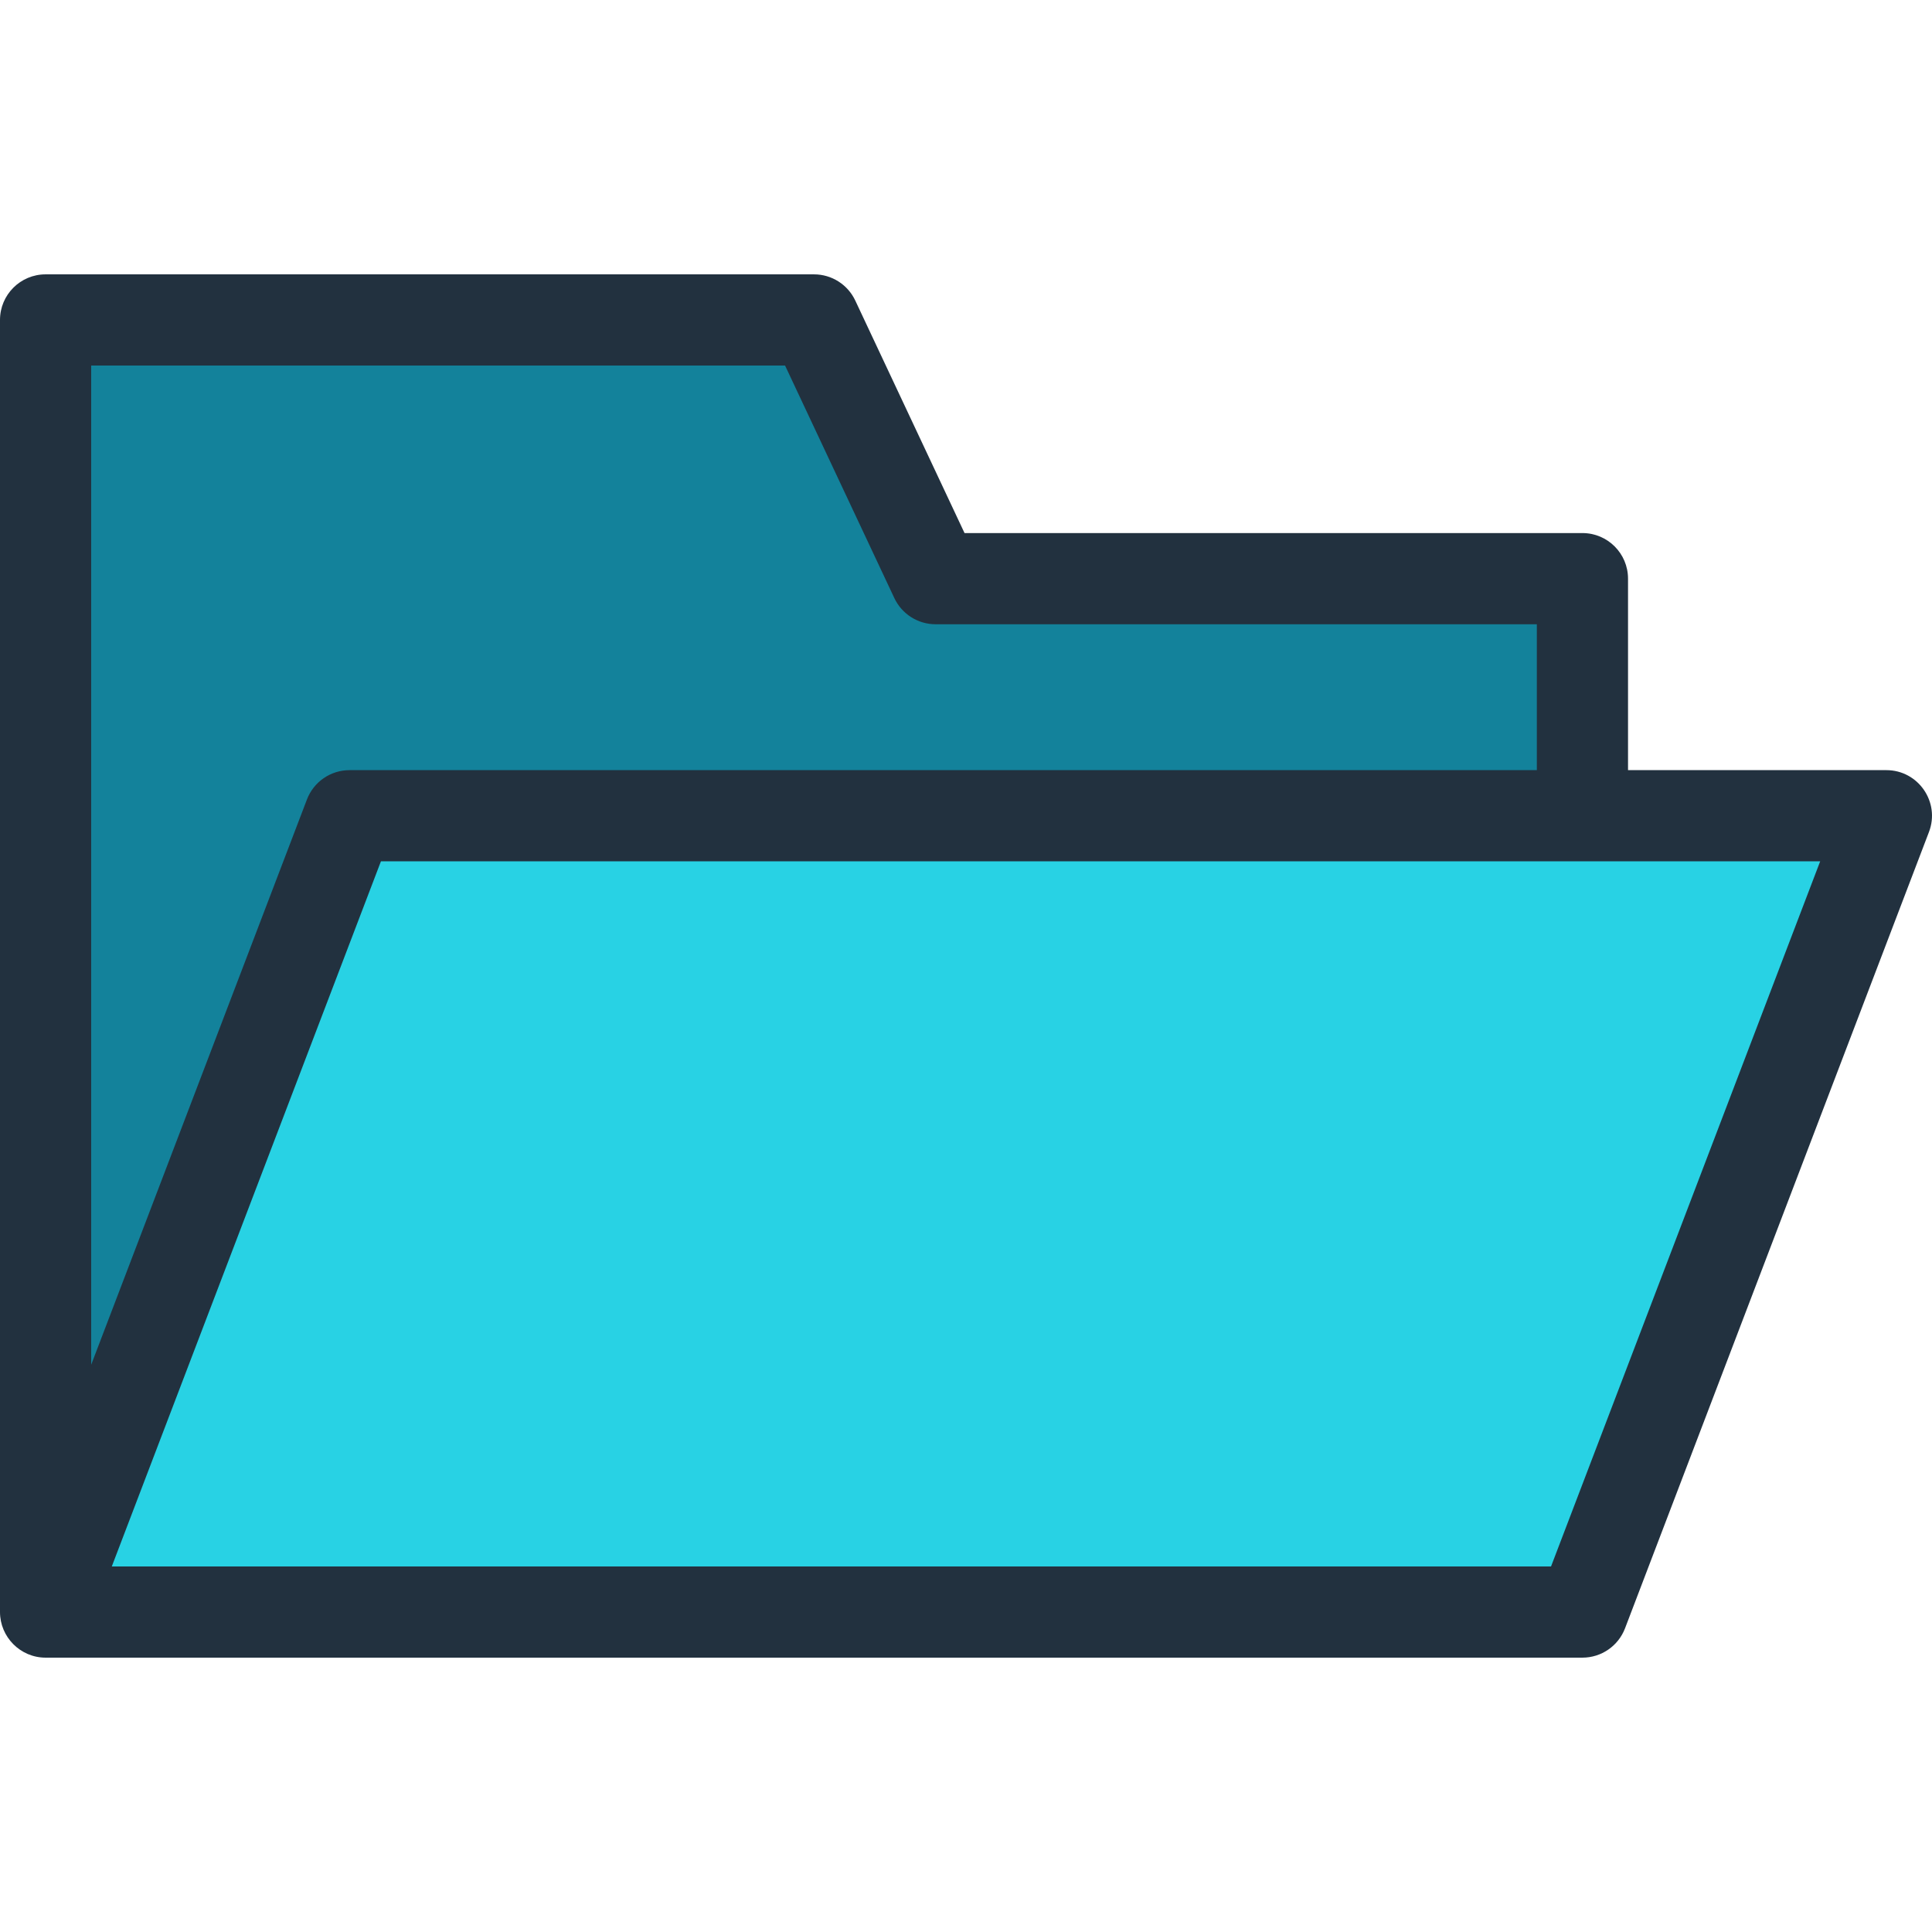
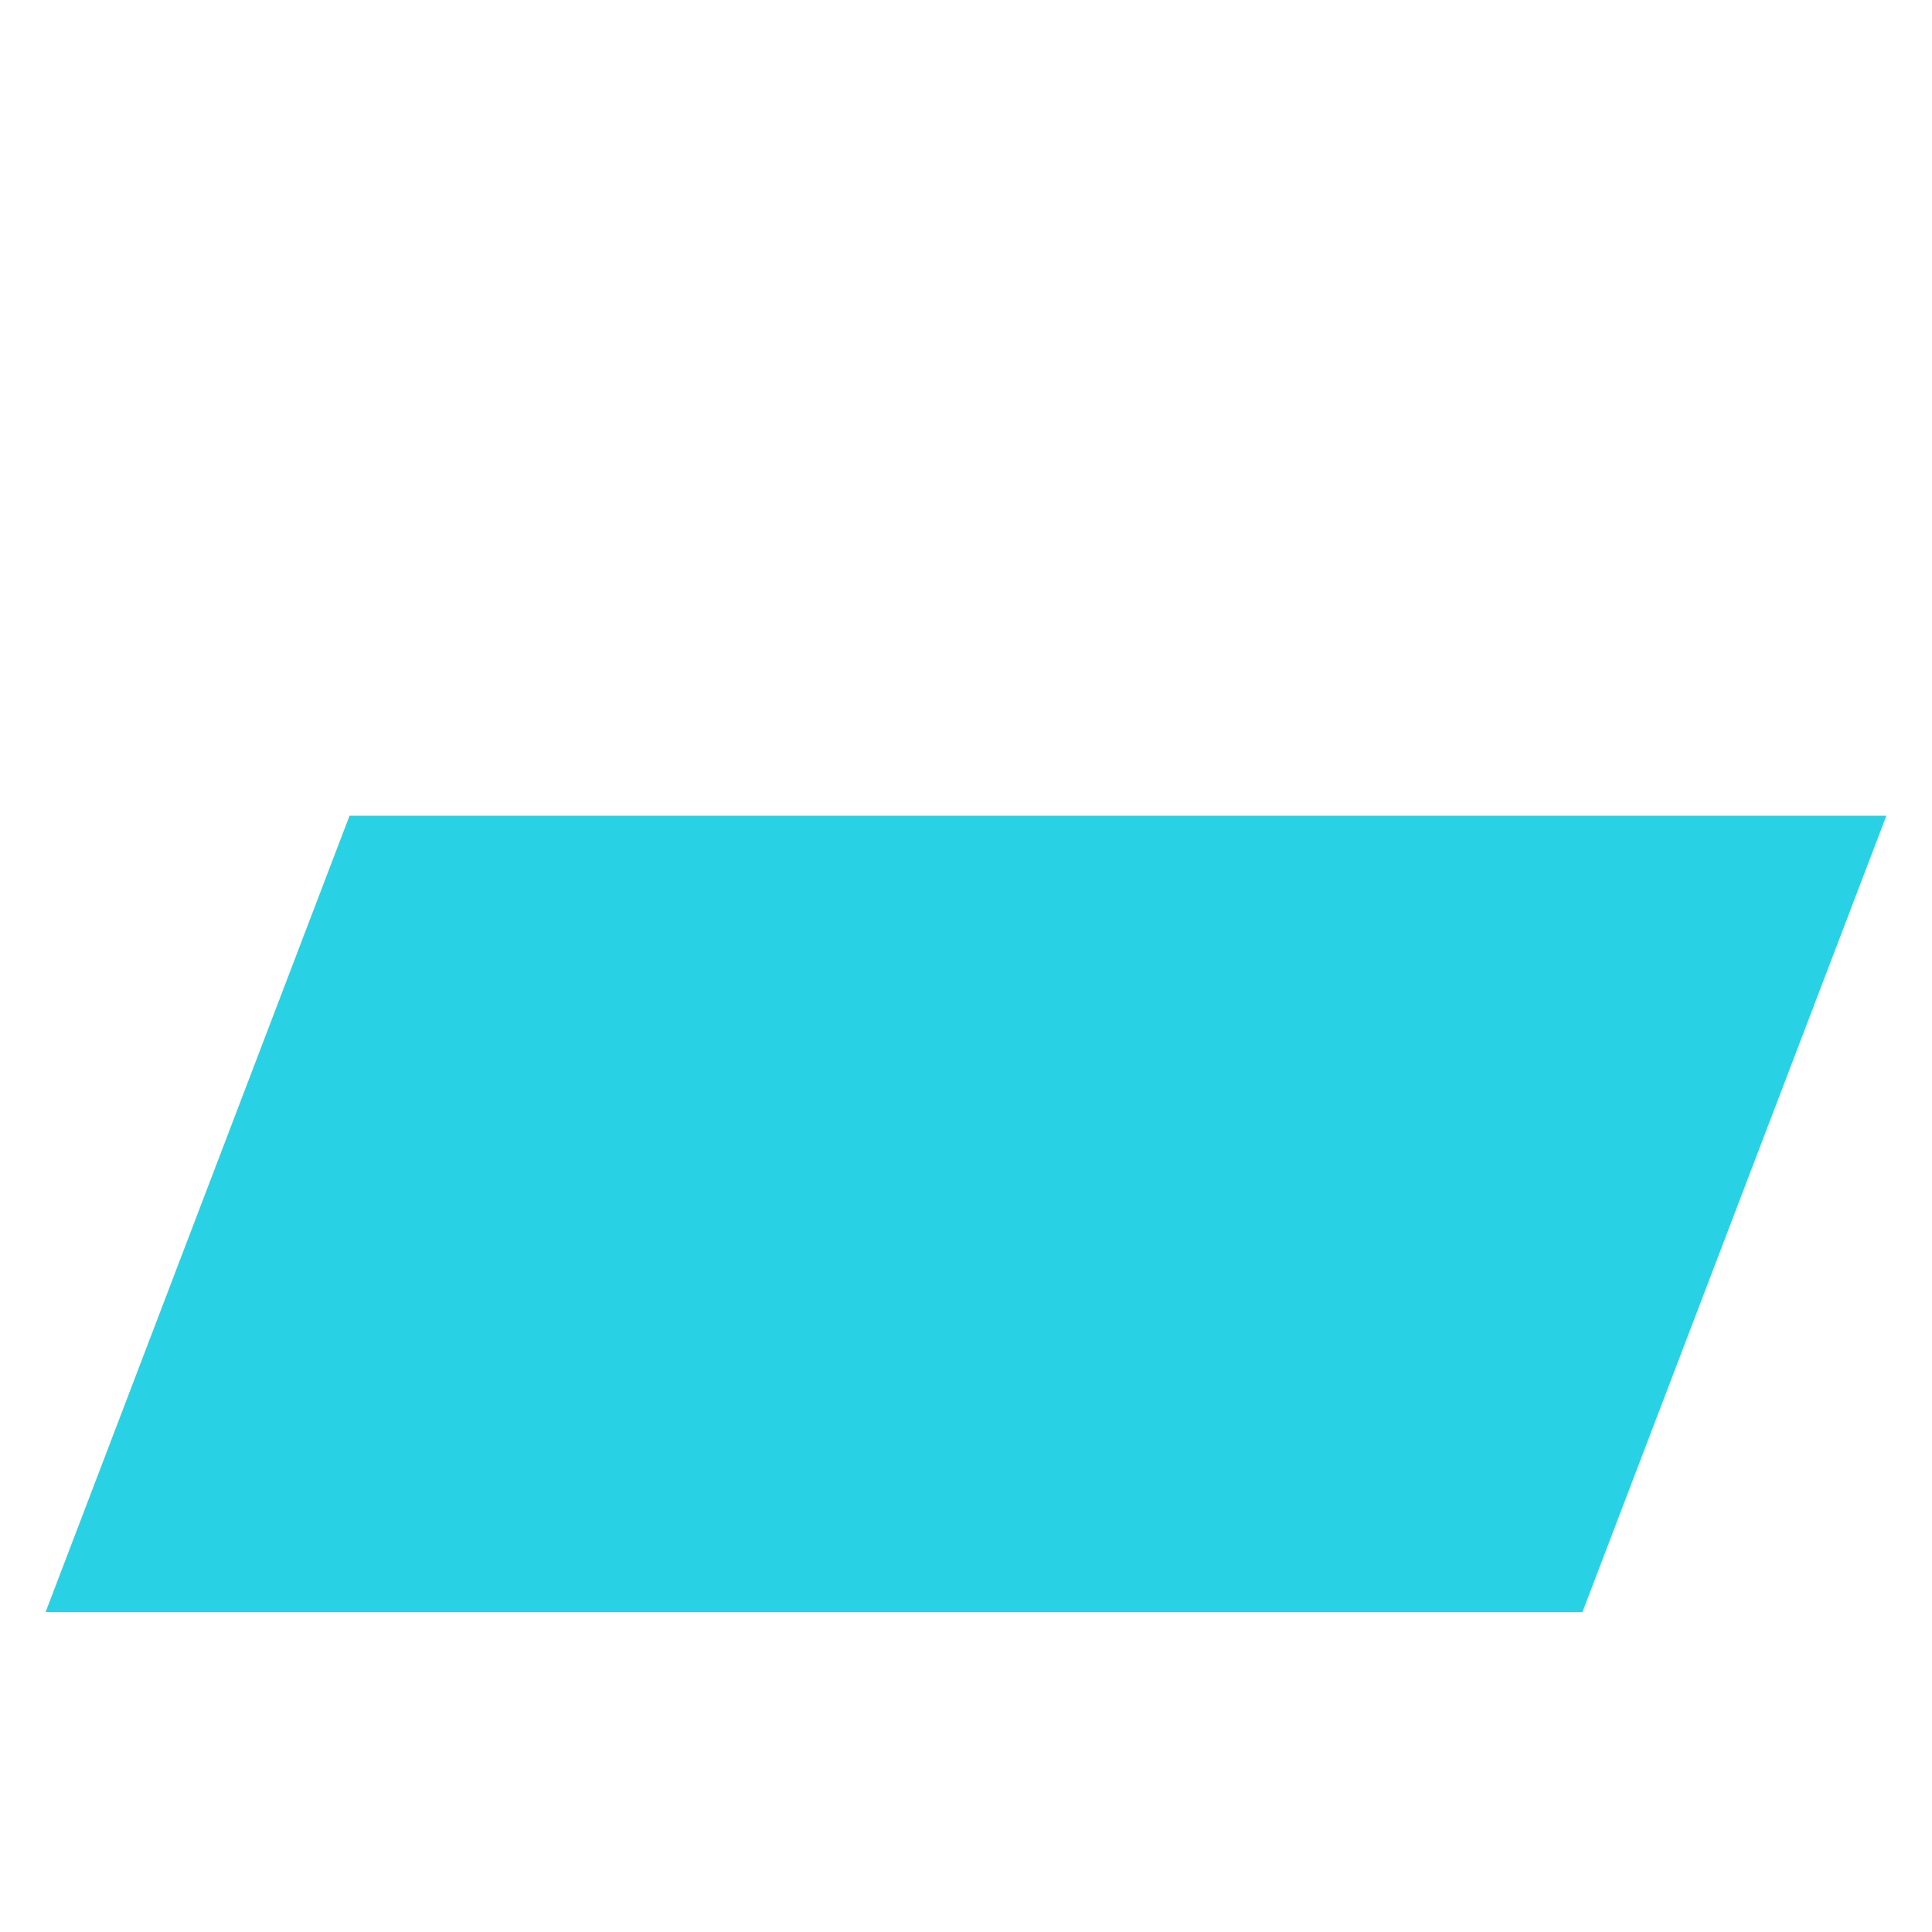
<svg xmlns="http://www.w3.org/2000/svg" height="800px" width="800px" version="1.1" id="Layer_1" viewBox="0 0 317.826 317.826" xml:space="preserve">
  <g>
-     <polygon style="fill:#13829B;" points="260.32,95.194 260.32,134.194 57.5,134.194 7.5,265.194 7.5,52.634 133.91,52.634    153.91,95.194  " />
    <g>
      <polygon style="fill:#28D2E4;" points="310.32,134.194 260.32,265.194 7.5,265.194 57.5,134.194   " />
-       <path style="fill:#22313F;" d="M310.32,126.693h-42.5v-31.5c0-4.142-3.358-7.5-7.5-7.5H158.672l-17.974-38.25    c-1.236-2.63-3.881-4.31-6.788-4.31H7.5c-4.142,0-7.5,3.358-7.5,7.5v212.56c0,4.092,3.335,7.501,7.504,7.501    c0.004,0,0.008-0.001,0.013-0.001H260.32c3.11,0,5.897-1.92,7.007-4.826l50-131C319.2,131.962,315.569,126.693,310.32,126.693z     M15,60.134h114.148l17.974,38.25c1.236,2.63,3.881,4.31,6.788,4.31h98.91v24H57.5c-3.11,0-5.898,1.92-7.007,4.826L15,224.511    V60.134z M255.155,257.693H18.39l44.275-116c10.806,0,225.962,0,236.765,0L255.155,257.693z" />
    </g>
  </g>
</svg>